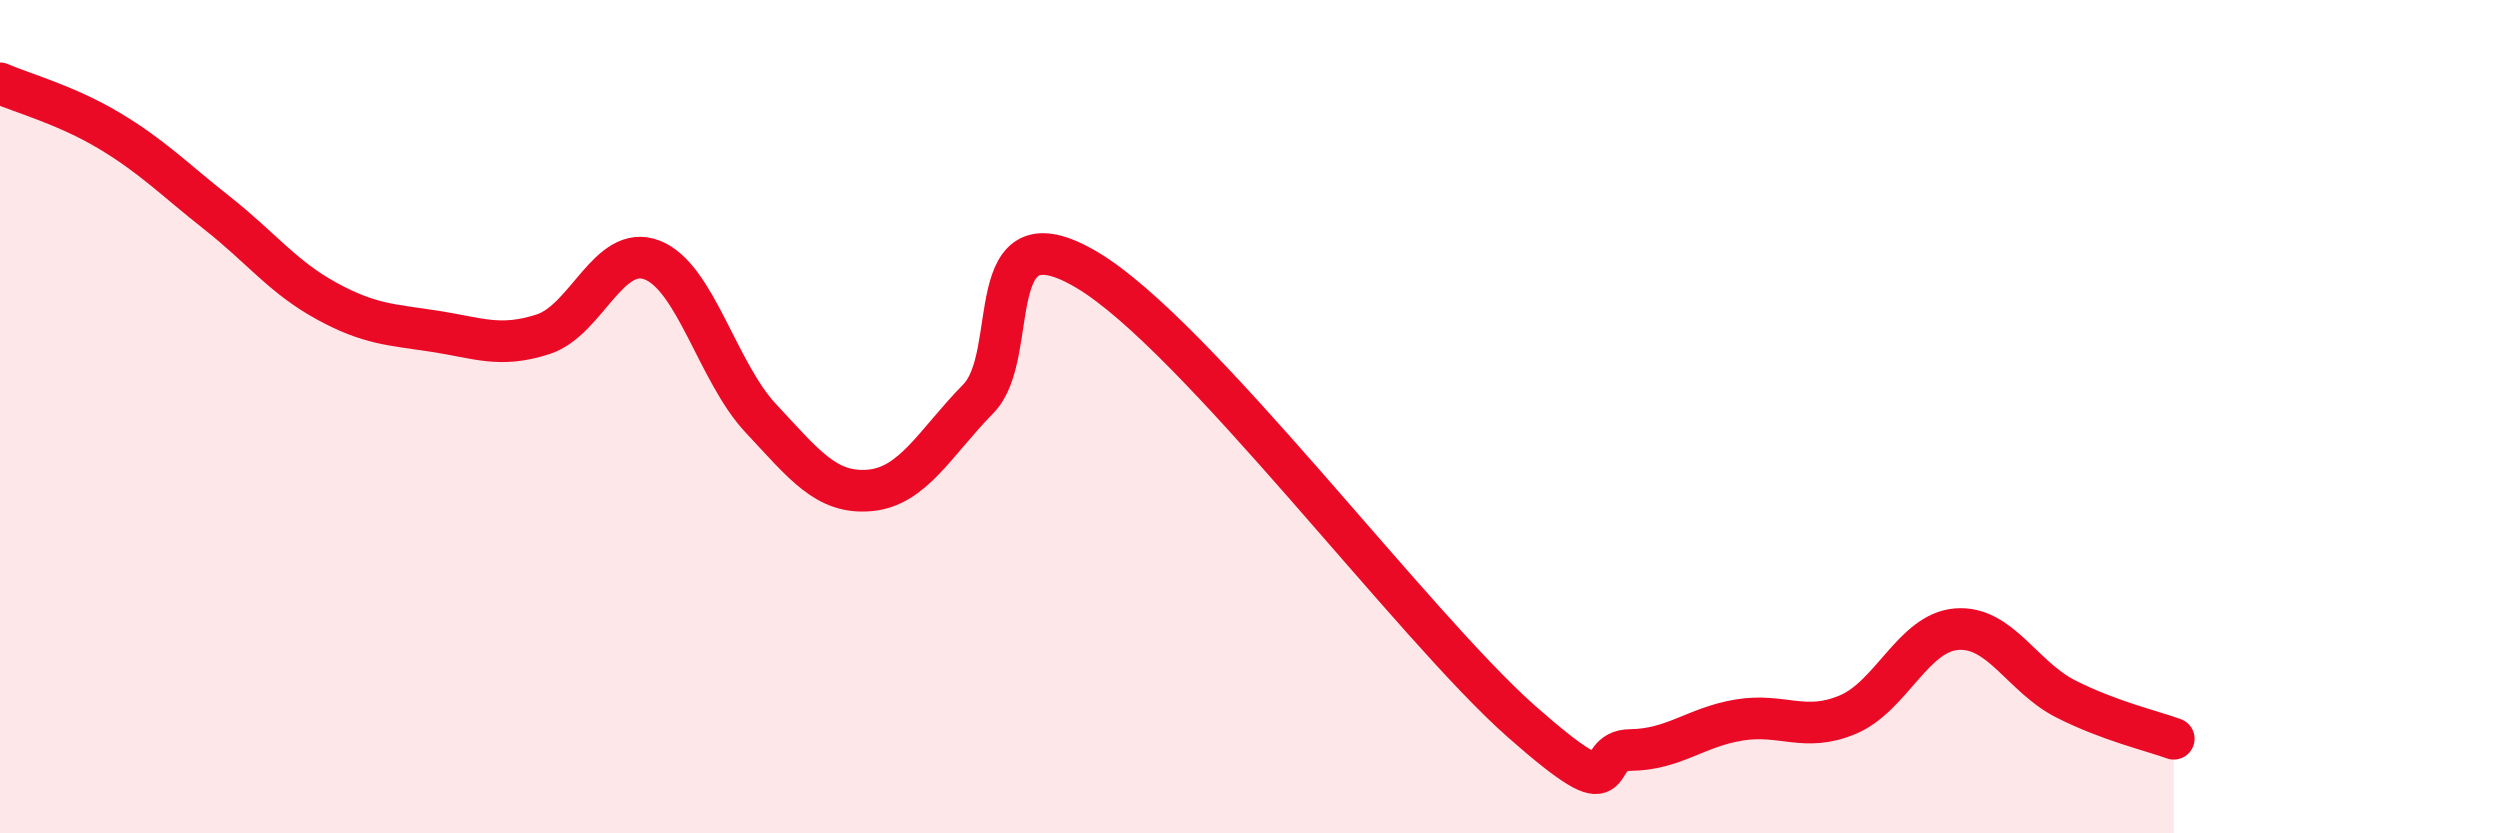
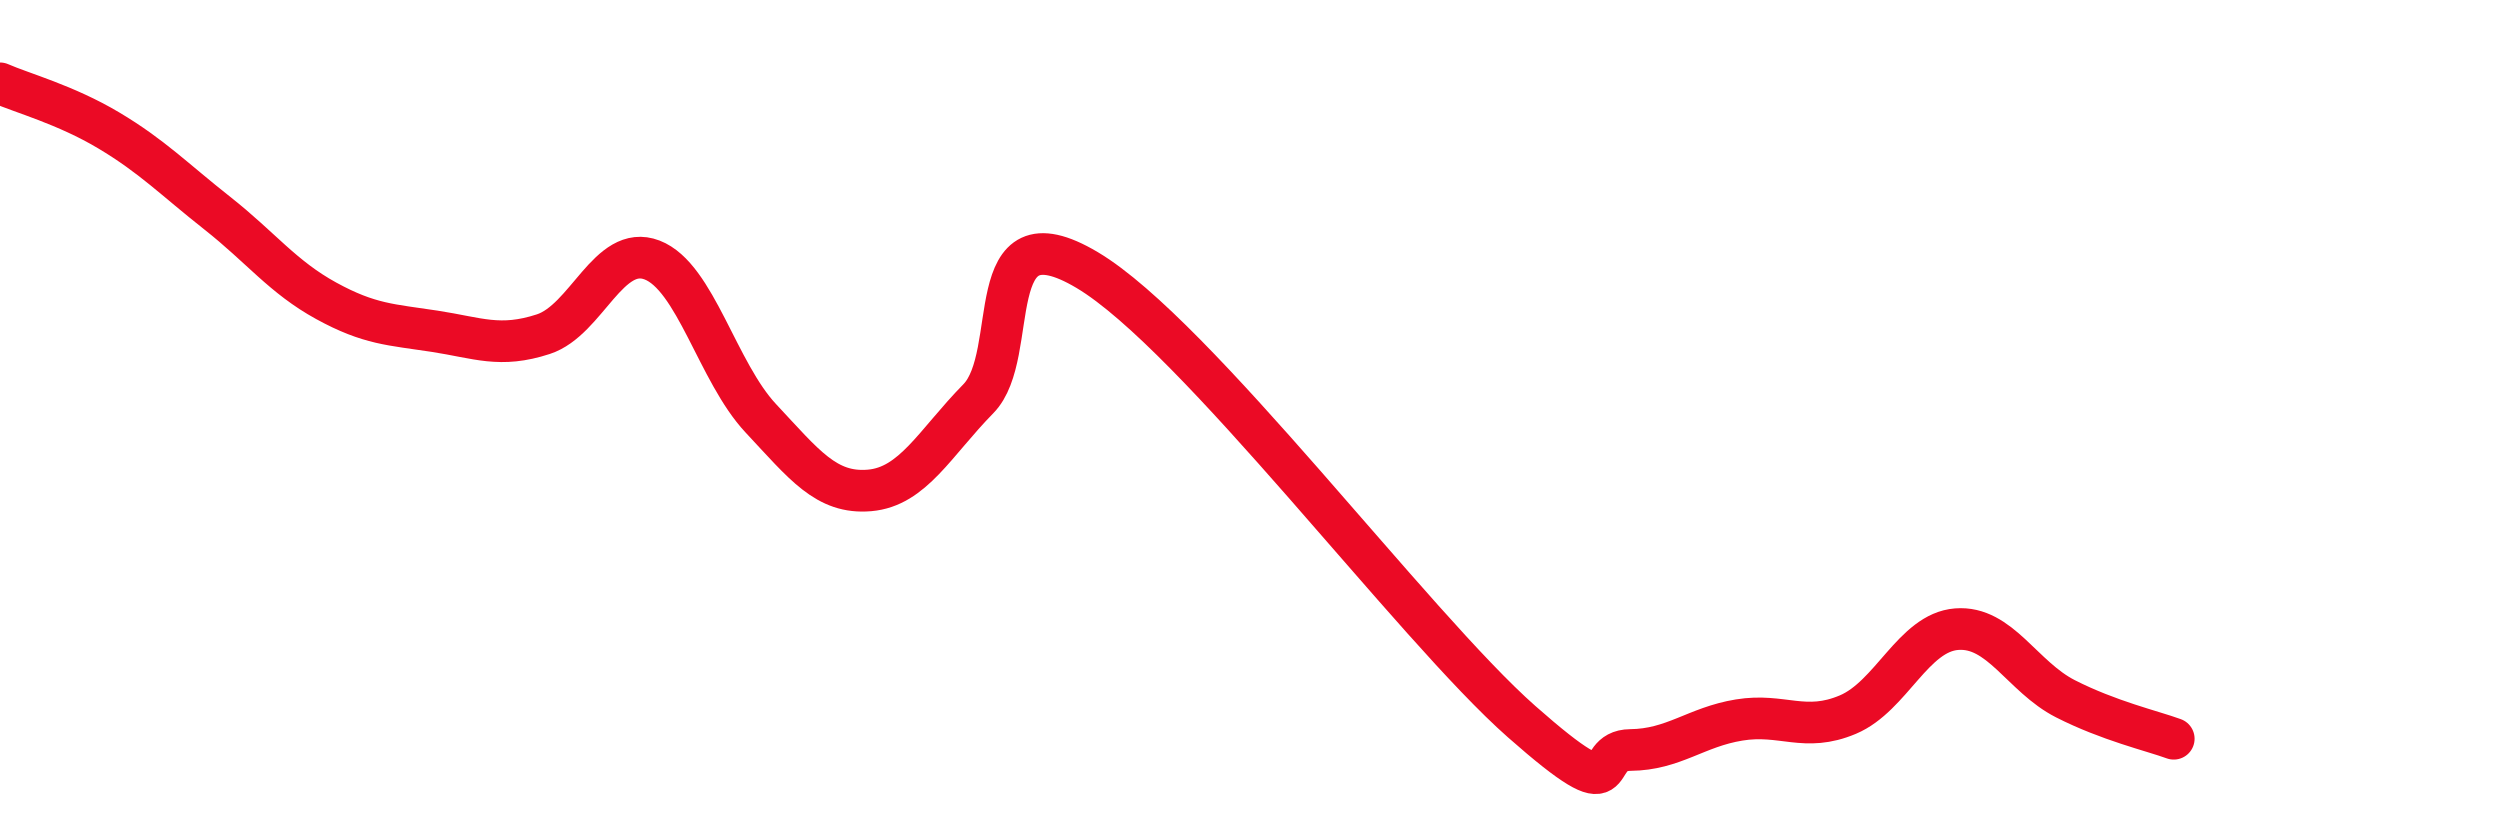
<svg xmlns="http://www.w3.org/2000/svg" width="60" height="20" viewBox="0 0 60 20">
-   <path d="M 0,2 C 0.52,2.23 1.57,2.51 2.61,3.13 C 3.65,3.75 4.18,4.3 5.22,5.12 C 6.26,5.94 6.79,6.65 7.83,7.22 C 8.87,7.79 9.39,7.79 10.43,7.95 C 11.47,8.11 12,8.36 13.04,8.02 C 14.08,7.68 14.61,5.84 15.65,6.24 C 16.69,6.64 17.22,8.93 18.26,10.04 C 19.3,11.15 19.83,11.86 20.87,11.77 C 21.91,11.68 22.44,10.63 23.48,9.57 C 24.52,8.51 23.48,4.93 26.09,6.48 C 28.7,8.03 33.91,15.02 36.52,17.32 C 39.13,19.62 38.09,18.01 39.13,18 C 40.17,17.99 40.7,17.45 41.74,17.28 C 42.78,17.11 43.31,17.59 44.35,17.15 C 45.39,16.71 45.92,15.18 46.96,15.1 C 48,15.02 48.53,16.24 49.57,16.77 C 50.61,17.3 51.65,17.54 52.17,17.73L52.17 20L0 20Z" fill="#EB0A25" opacity="0.1" stroke-linecap="round" stroke-linejoin="round" />
  <path d="M 0,2 C 0.52,2.23 1.57,2.51 2.61,3.13 C 3.65,3.75 4.18,4.3 5.22,5.12 C 6.26,5.94 6.79,6.65 7.83,7.22 C 8.87,7.79 9.39,7.79 10.43,7.95 C 11.47,8.11 12,8.36 13.04,8.02 C 14.08,7.68 14.61,5.84 15.65,6.24 C 16.69,6.64 17.22,8.93 18.26,10.04 C 19.3,11.15 19.83,11.86 20.87,11.77 C 21.91,11.68 22.44,10.63 23.48,9.57 C 24.52,8.51 23.48,4.93 26.09,6.48 C 28.7,8.03 33.91,15.02 36.52,17.32 C 39.13,19.62 38.09,18.01 39.13,18 C 40.17,17.99 40.7,17.45 41.74,17.28 C 42.78,17.11 43.31,17.59 44.35,17.15 C 45.39,16.71 45.92,15.18 46.96,15.1 C 48,15.02 48.53,16.24 49.57,16.77 C 50.61,17.3 51.65,17.54 52.17,17.73" stroke="#EB0A25" stroke-width="1" fill="none" stroke-linecap="round" stroke-linejoin="round" />
</svg>